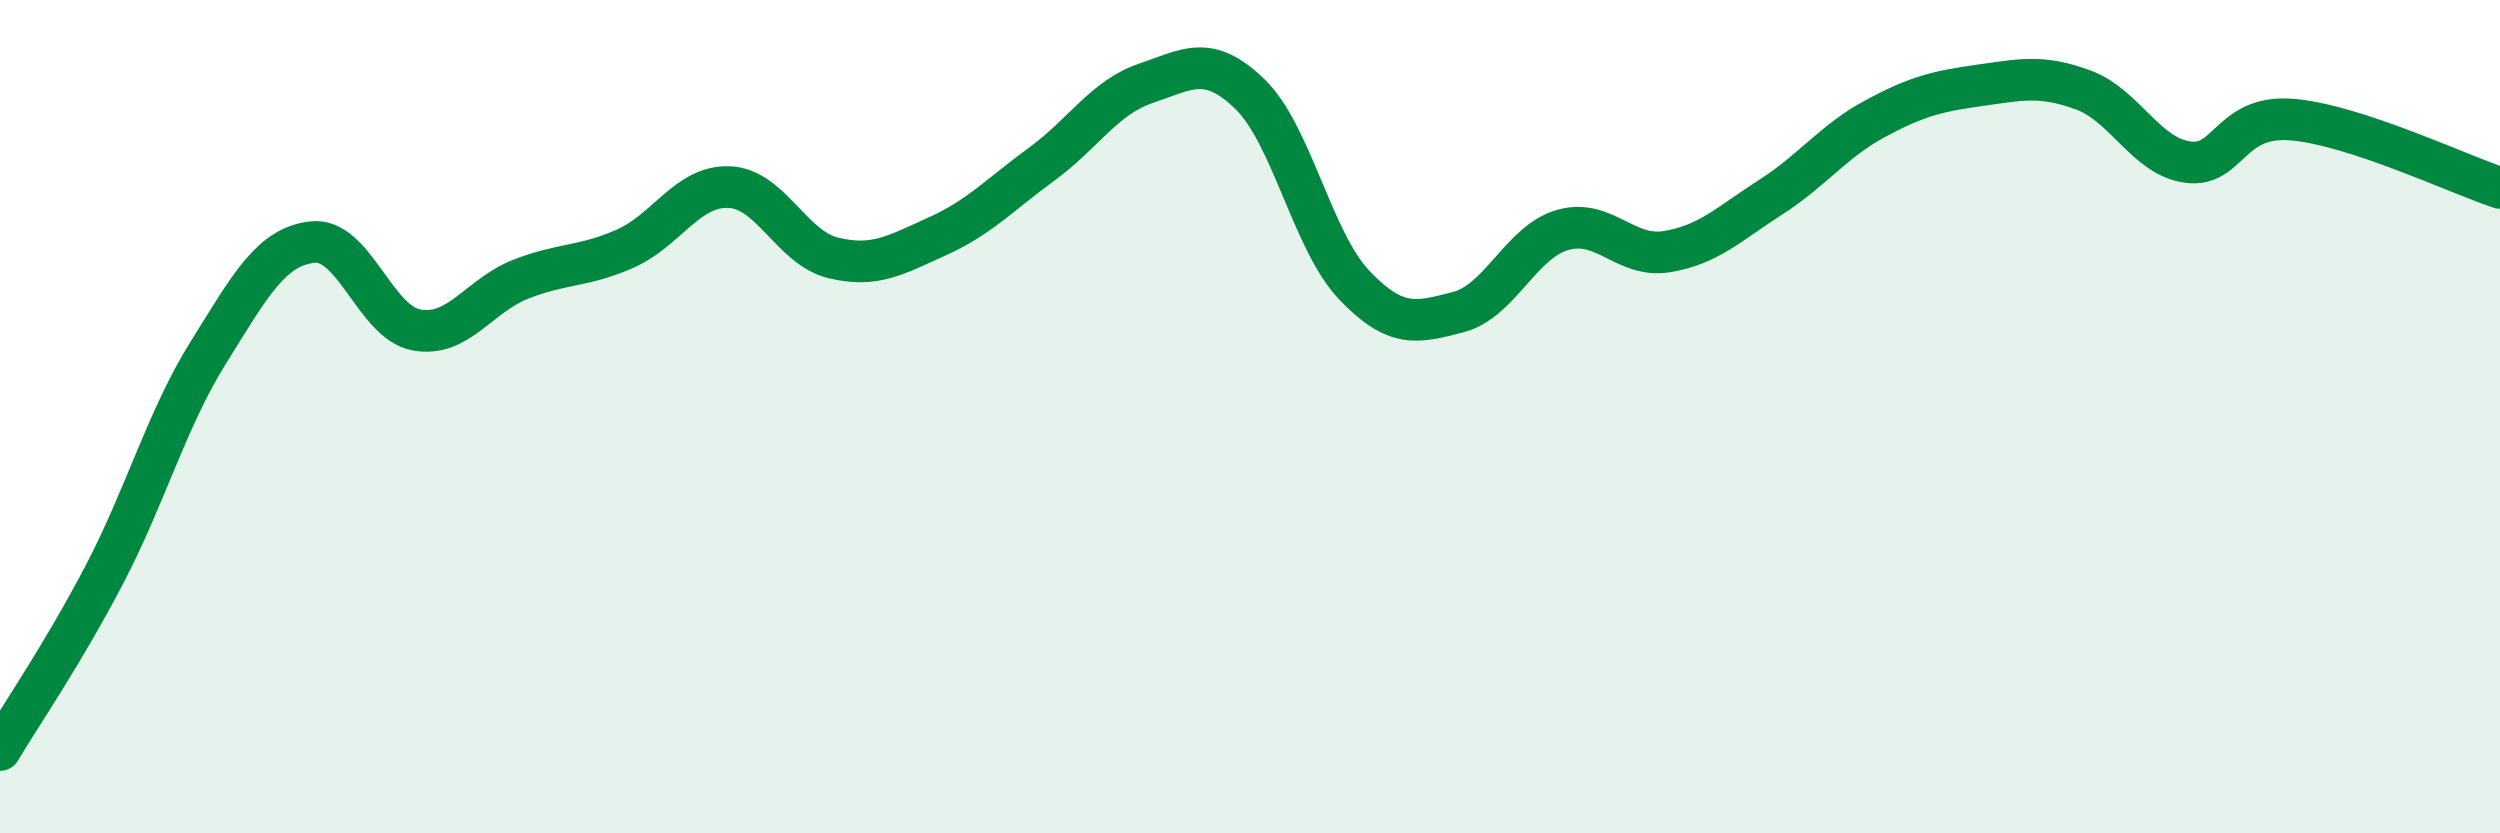
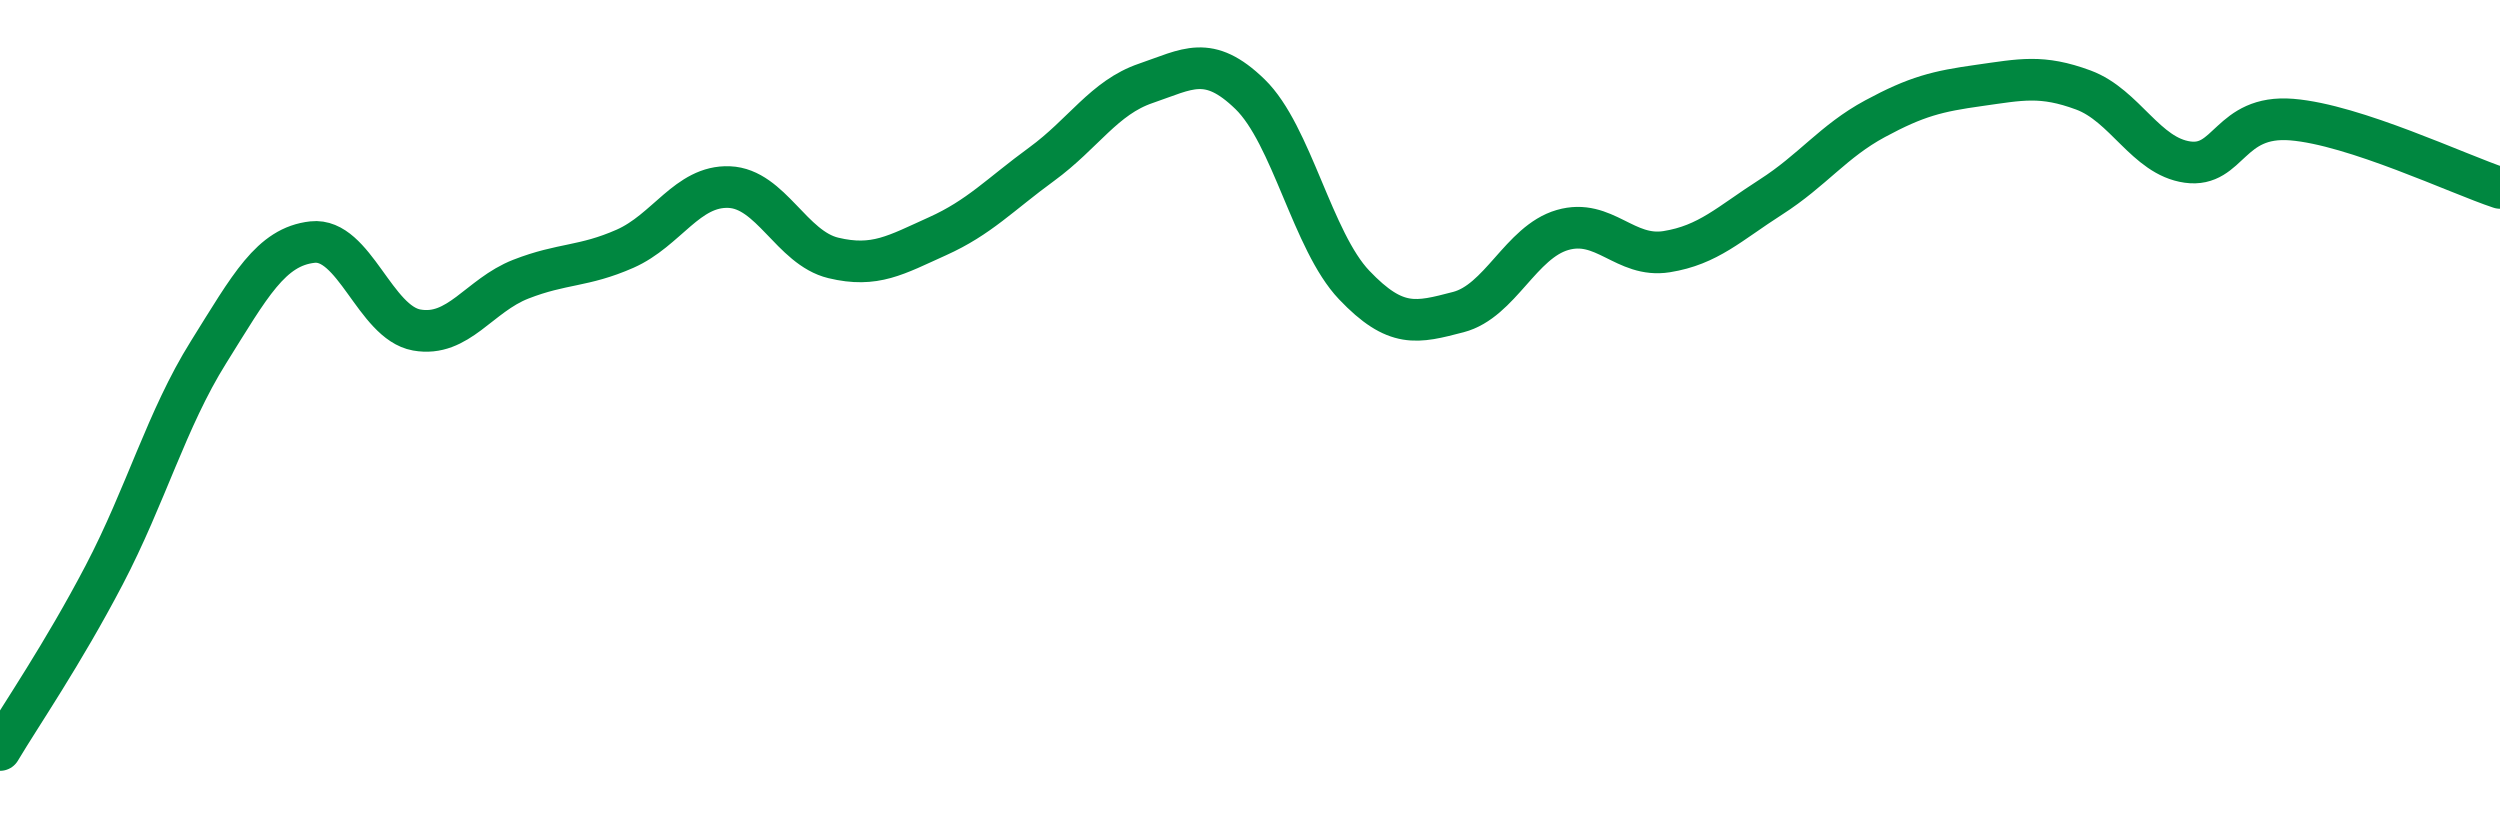
<svg xmlns="http://www.w3.org/2000/svg" width="60" height="20" viewBox="0 0 60 20">
-   <path d="M 0,18 C 0.5,17.16 1.5,15.71 2.5,13.8 C 3.5,11.89 4,10.06 5,8.46 C 6,6.86 6.5,5.92 7.5,5.81 C 8.5,5.7 9,7.74 10,7.92 C 11,8.1 11.5,7.09 12.5,6.7 C 13.5,6.31 14,6.41 15,5.97 C 16,5.53 16.5,4.45 17.5,4.49 C 18.5,4.53 19,5.95 20,6.19 C 21,6.43 21.5,6.12 22.5,5.67 C 23.5,5.22 24,4.67 25,3.94 C 26,3.21 26.5,2.34 27.5,2 C 28.5,1.66 29,1.29 30,2.26 C 31,3.23 31.5,5.79 32.5,6.84 C 33.5,7.89 34,7.75 35,7.49 C 36,7.23 36.5,5.81 37.5,5.52 C 38.5,5.23 39,6.2 40,6.04 C 41,5.88 41.5,5.37 42.5,4.73 C 43.5,4.09 44,3.39 45,2.85 C 46,2.31 46.5,2.19 47.5,2.05 C 48.5,1.91 49,1.79 50,2.16 C 51,2.53 51.5,3.75 52.5,3.89 C 53.5,4.03 53.5,2.75 55,2.87 C 56.5,2.99 59,4.18 60,4.51L60 20L0 20Z" fill="#008740" opacity="0.1" stroke-linecap="round" stroke-linejoin="round" />
  <path d="M 0,18 C 0.5,17.16 1.5,15.71 2.5,13.8 C 3.5,11.89 4,10.06 5,8.46 C 6,6.86 6.5,5.92 7.5,5.81 C 8.5,5.7 9,7.74 10,7.92 C 11,8.1 11.5,7.09 12.5,6.7 C 13.5,6.31 14,6.41 15,5.97 C 16,5.53 16.5,4.45 17.5,4.49 C 18.5,4.53 19,5.95 20,6.19 C 21,6.43 21.5,6.12 22.5,5.67 C 23.5,5.22 24,4.67 25,3.94 C 26,3.21 26.5,2.34 27.5,2 C 28.5,1.66 29,1.29 30,2.26 C 31,3.23 31.5,5.79 32.5,6.84 C 33.5,7.89 34,7.75 35,7.49 C 36,7.23 36.5,5.81 37.5,5.52 C 38.5,5.23 39,6.2 40,6.04 C 41,5.88 41.5,5.37 42.5,4.73 C 43.5,4.09 44,3.39 45,2.85 C 46,2.31 46.5,2.19 47.5,2.05 C 48.5,1.91 49,1.79 50,2.16 C 51,2.53 51.5,3.75 52.5,3.89 C 53.5,4.03 53.5,2.75 55,2.87 C 56.5,2.99 59,4.18 60,4.51" stroke="#008740" stroke-width="1" fill="none" stroke-linecap="round" stroke-linejoin="round" />
</svg>